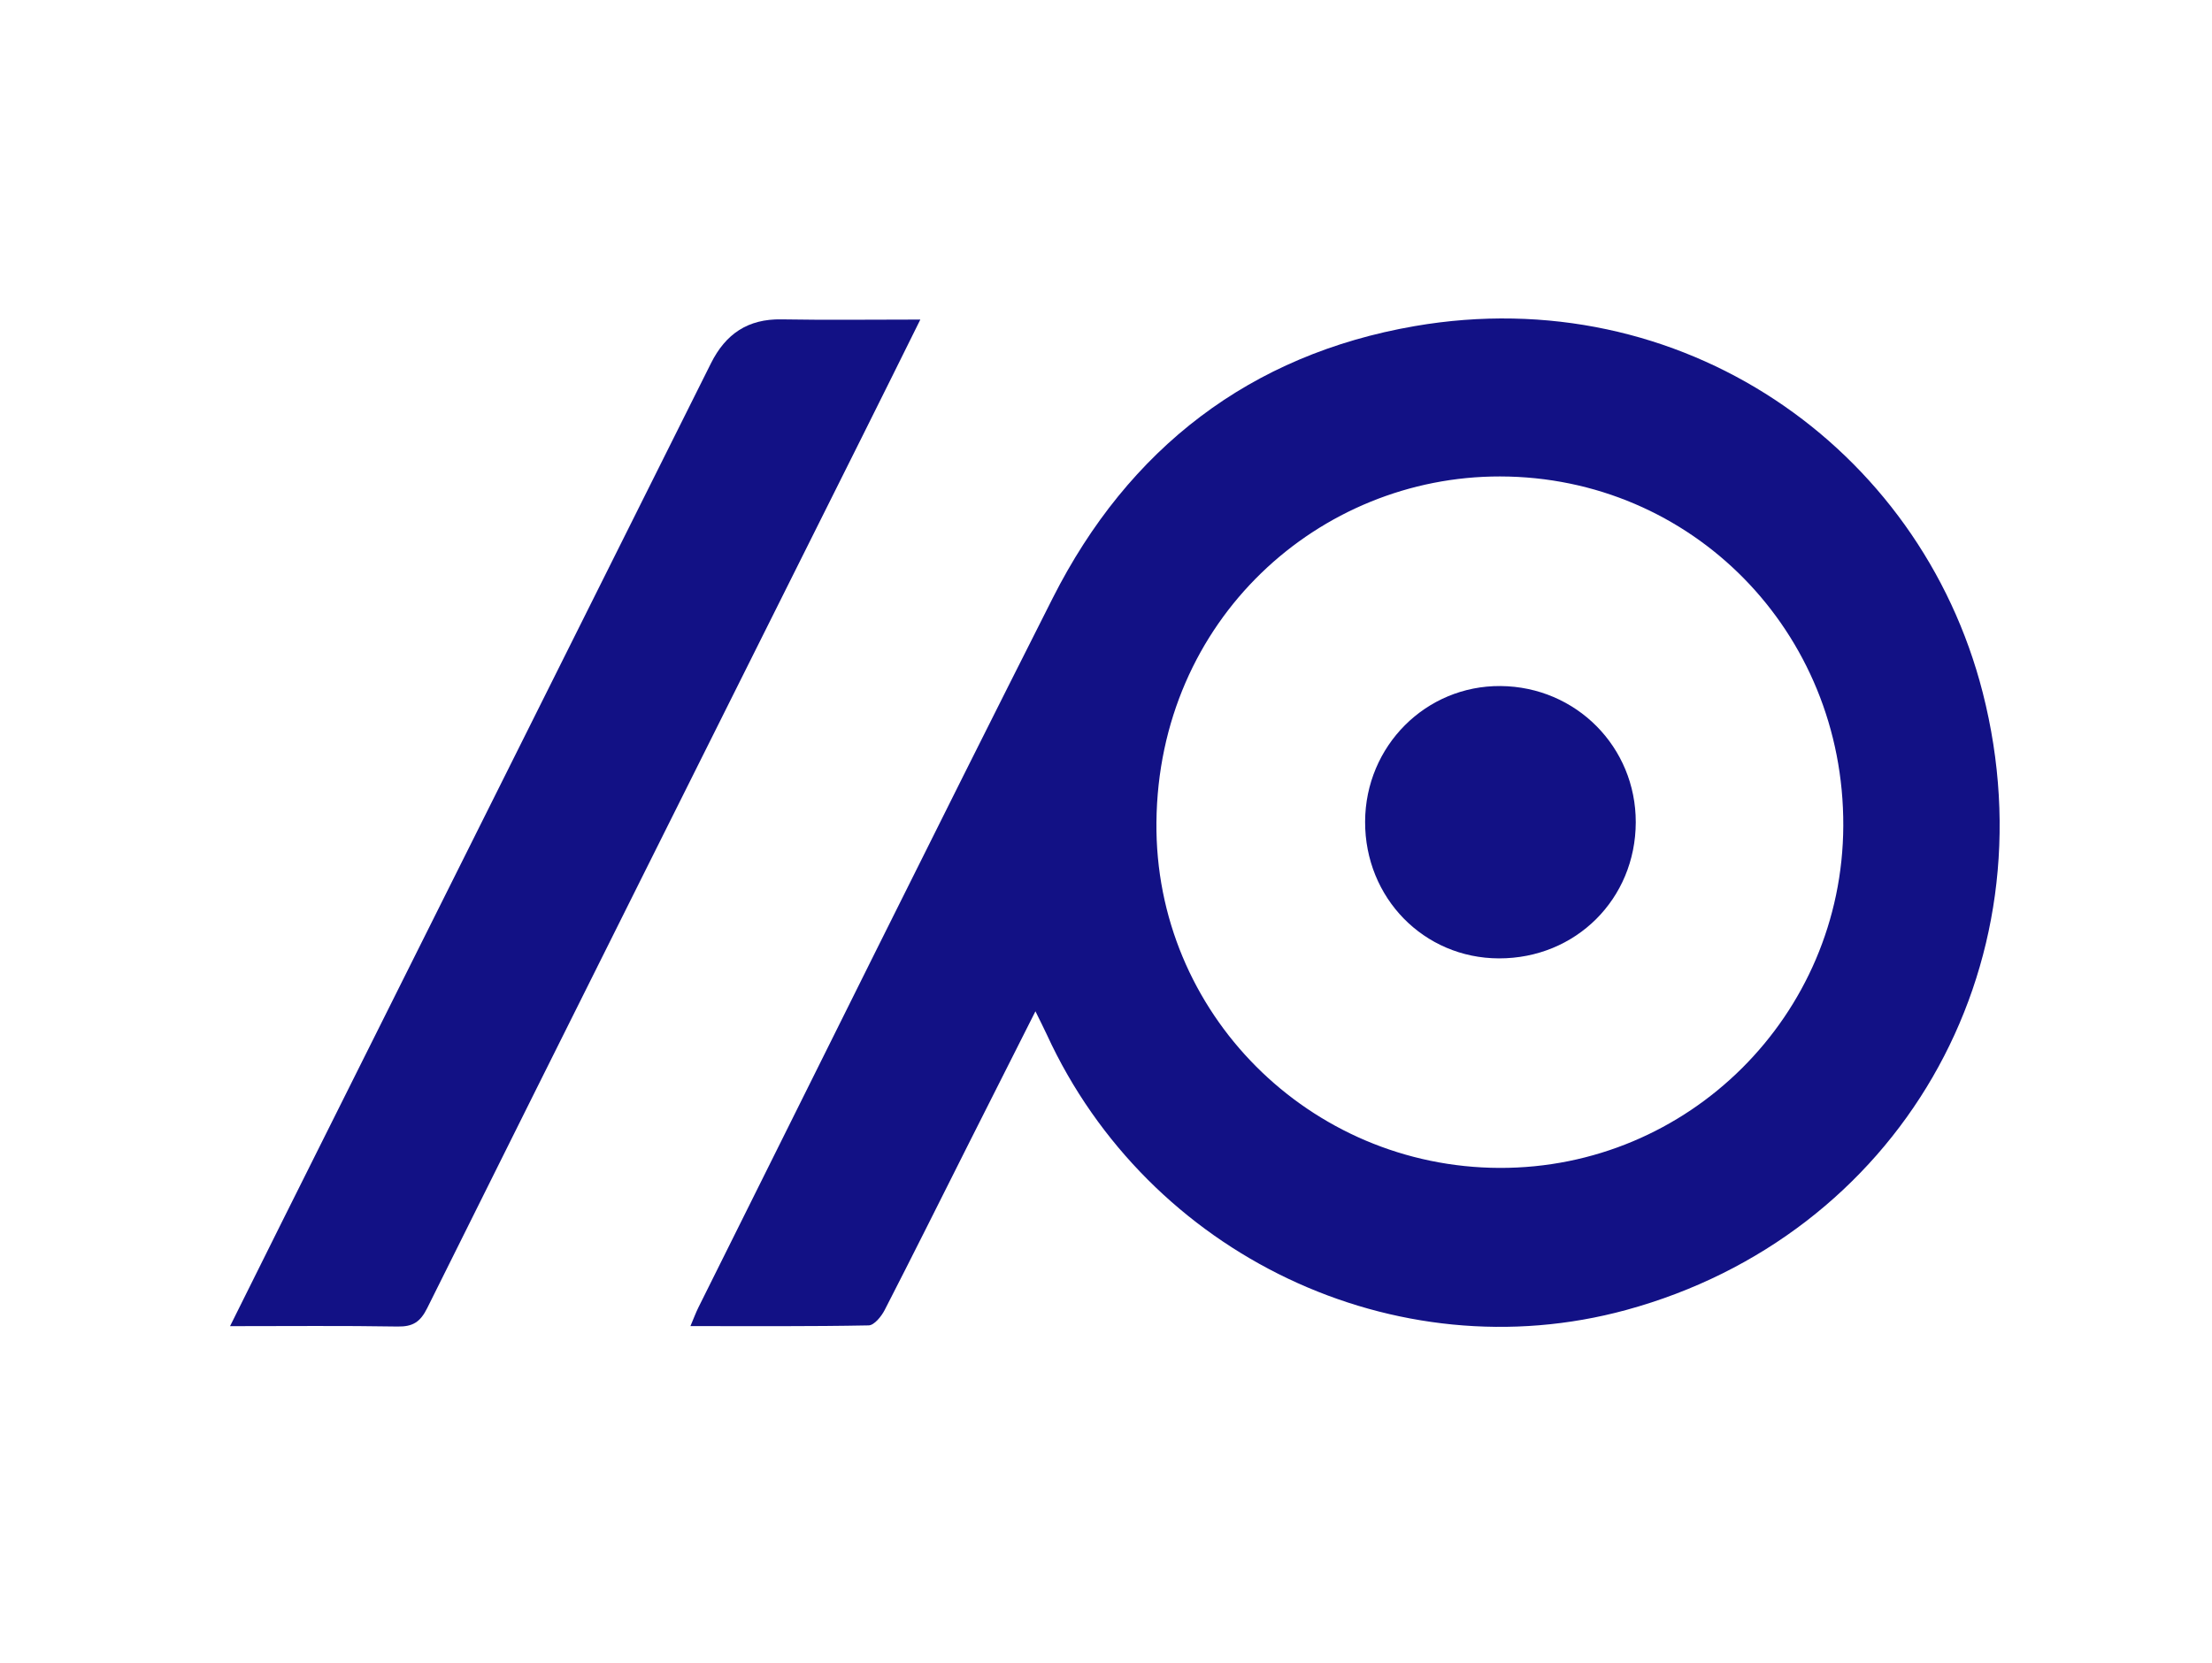
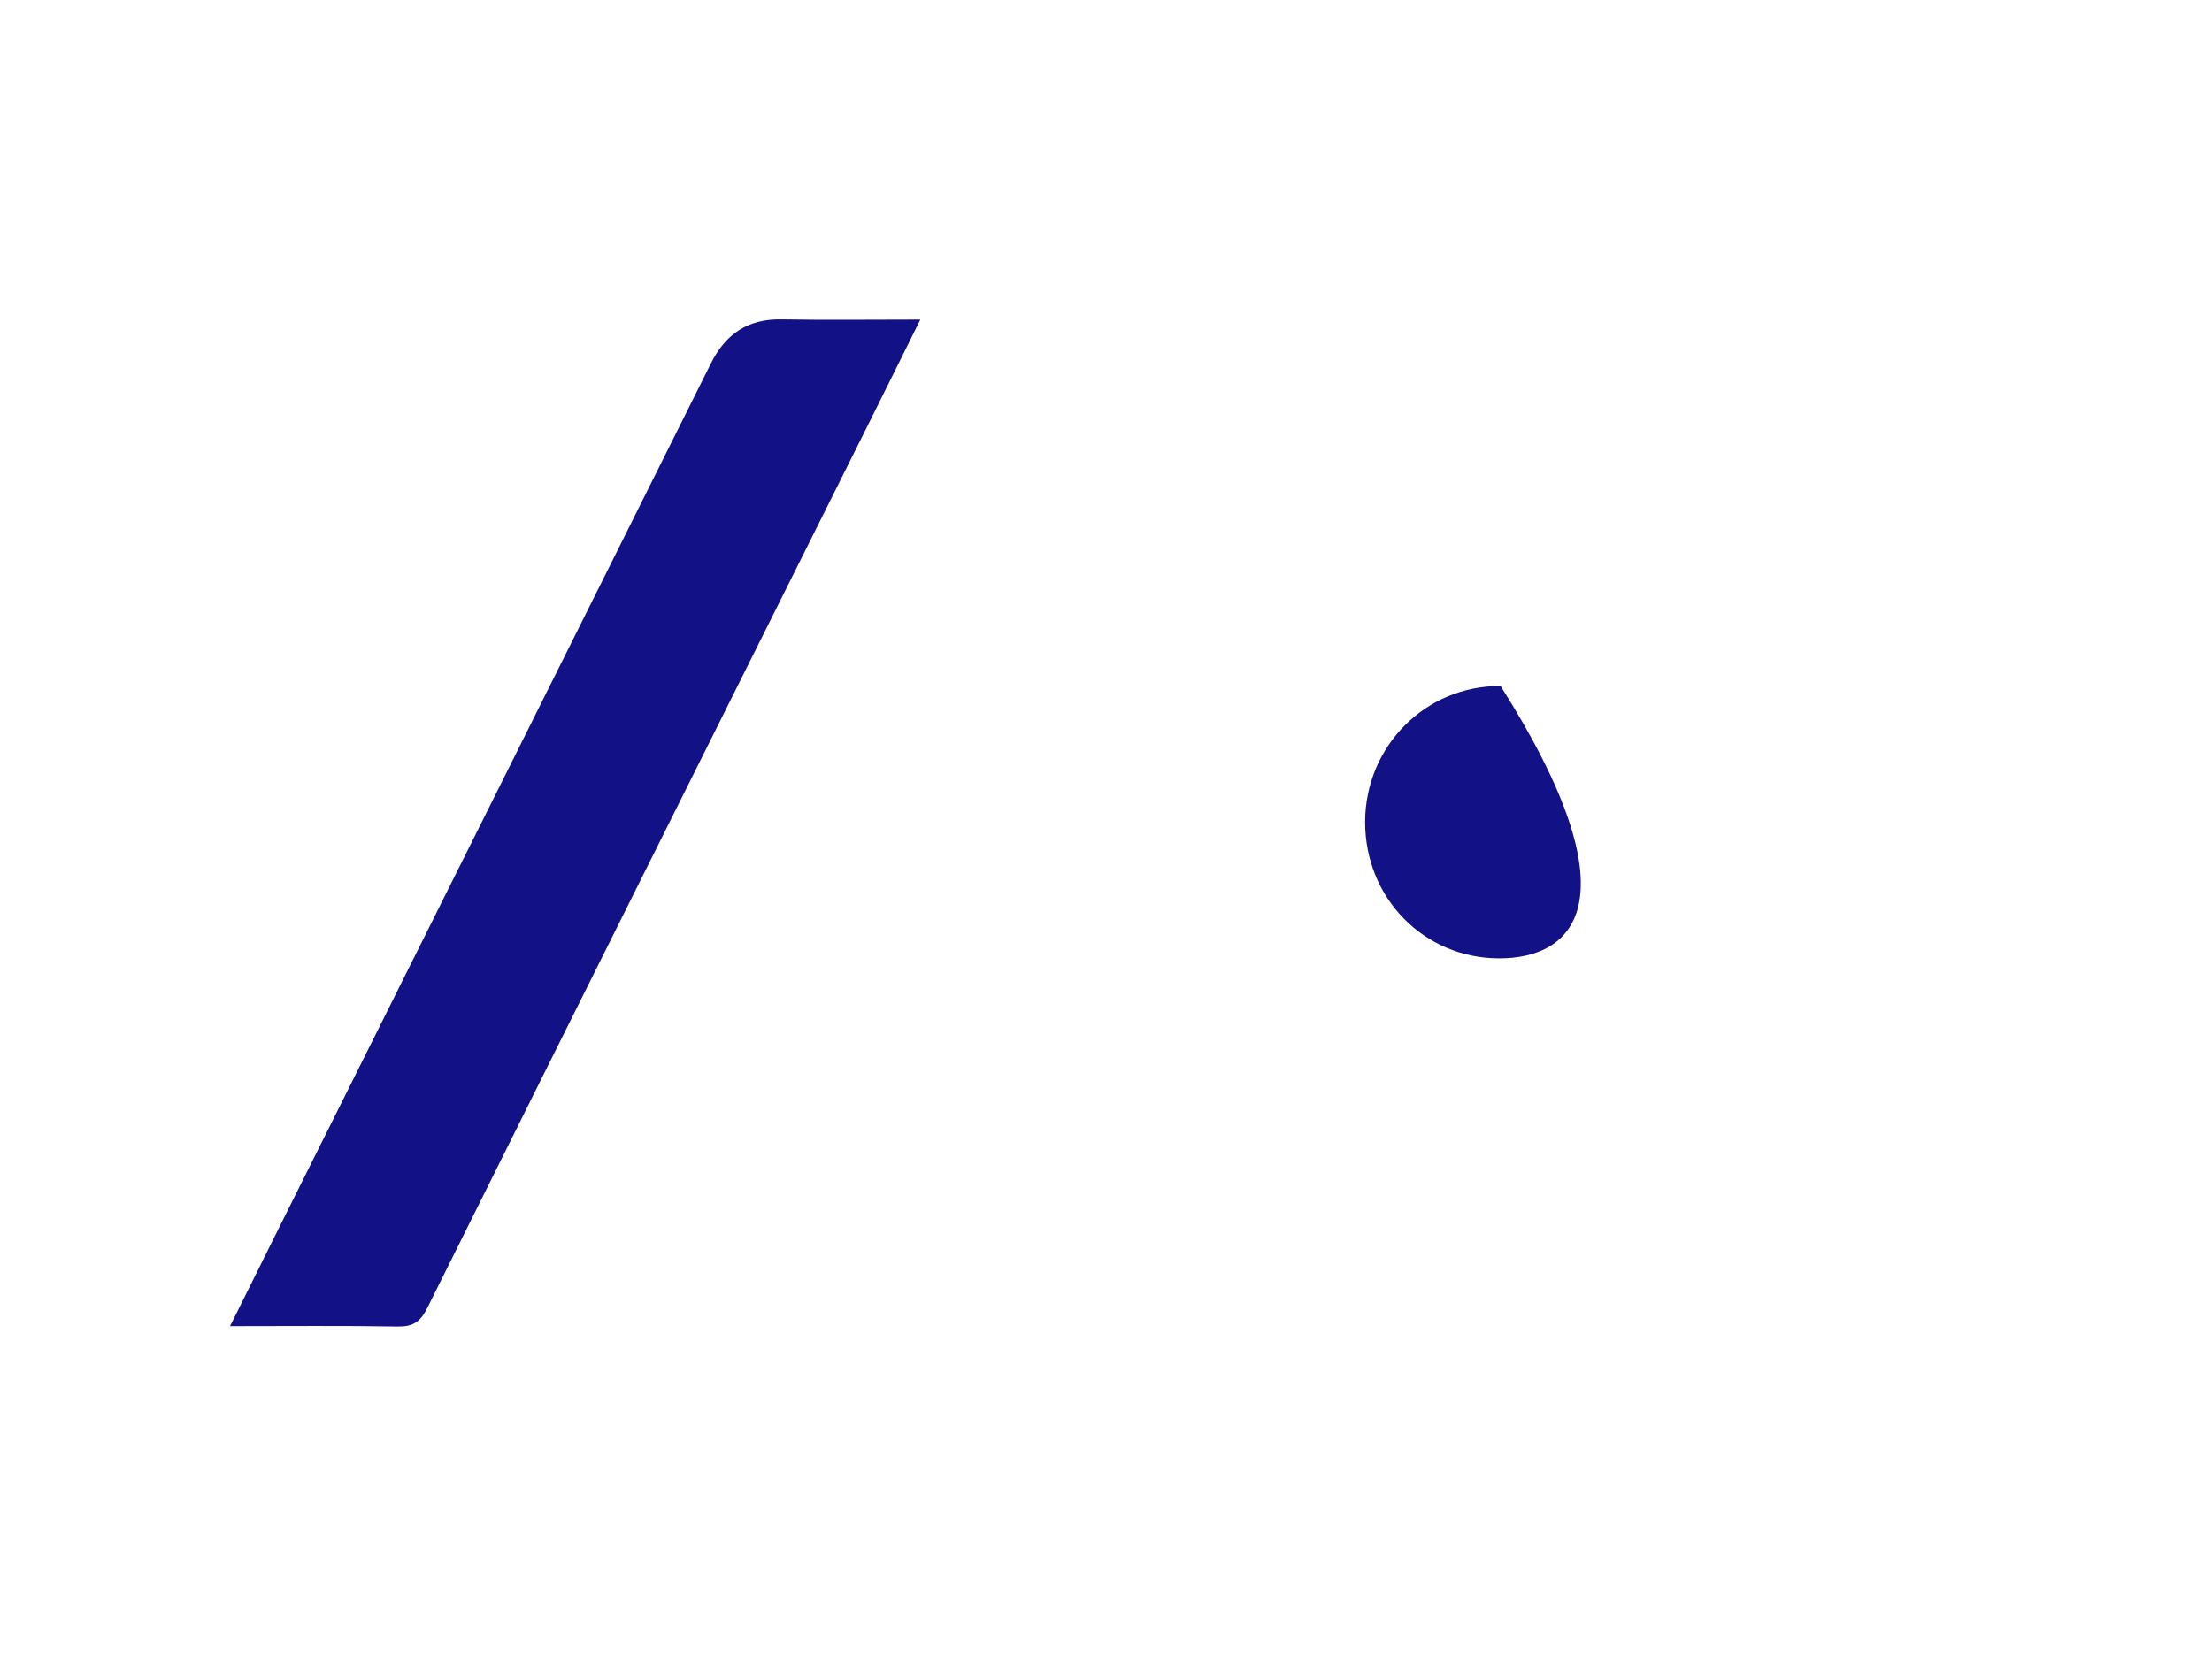
<svg xmlns="http://www.w3.org/2000/svg" width="125" height="94" viewBox="0 0 125 94" fill="none">
-   <path d="M58.511 57.166C57.201 59.764 55.973 62.193 54.75 64.624C53.169 67.766 51.602 70.919 49.992 74.05C49.805 74.413 49.398 74.913 49.085 74.917C45.78 74.981 42.473 74.957 39.016 74.957C39.201 74.524 39.315 74.21 39.462 73.913C46.129 60.54 52.75 47.144 59.488 33.808C63.773 25.33 70.661 20.039 79.94 18.434C94.979 15.831 108.486 25.226 112.042 39.141C116.032 54.757 107.226 69.862 91.899 74.045C78.866 77.603 64.887 70.957 59.156 58.479C58.983 58.102 58.791 57.734 58.513 57.164L58.511 57.166ZM84.737 66.015C95.421 66.048 104.122 57.392 104.164 46.681C104.209 35.709 95.611 26.947 84.767 26.931C74.544 26.917 65.462 35.013 65.35 46.474C65.245 57.282 74.022 65.982 84.737 66.015Z" fill="#121185" />
  <path d="M13 74.96C14.034 72.883 14.967 71.001 15.905 69.122C23.995 52.929 32.09 36.736 40.174 20.539C41.009 18.867 42.269 18.019 44.159 18.052C46.715 18.096 49.274 18.063 52.008 18.063C50.874 20.348 49.822 22.477 48.76 24.601C40.548 41.044 32.327 57.48 24.143 73.937C23.75 74.727 23.329 74.995 22.47 74.981C19.395 74.929 16.319 74.96 13.002 74.96H13Z" fill="#121185" />
-   <path d="M84.704 54.172C80.464 54.162 77.129 50.755 77.142 46.443C77.157 42.164 80.576 38.743 84.8 38.778C89.066 38.816 92.446 42.223 92.437 46.481C92.427 50.815 89.043 54.181 84.704 54.172Z" fill="#121185" />
+   <path d="M84.704 54.172C80.464 54.162 77.129 50.755 77.142 46.443C77.157 42.164 80.576 38.743 84.8 38.778C92.427 50.815 89.043 54.181 84.704 54.172Z" fill="#121185" />
</svg>